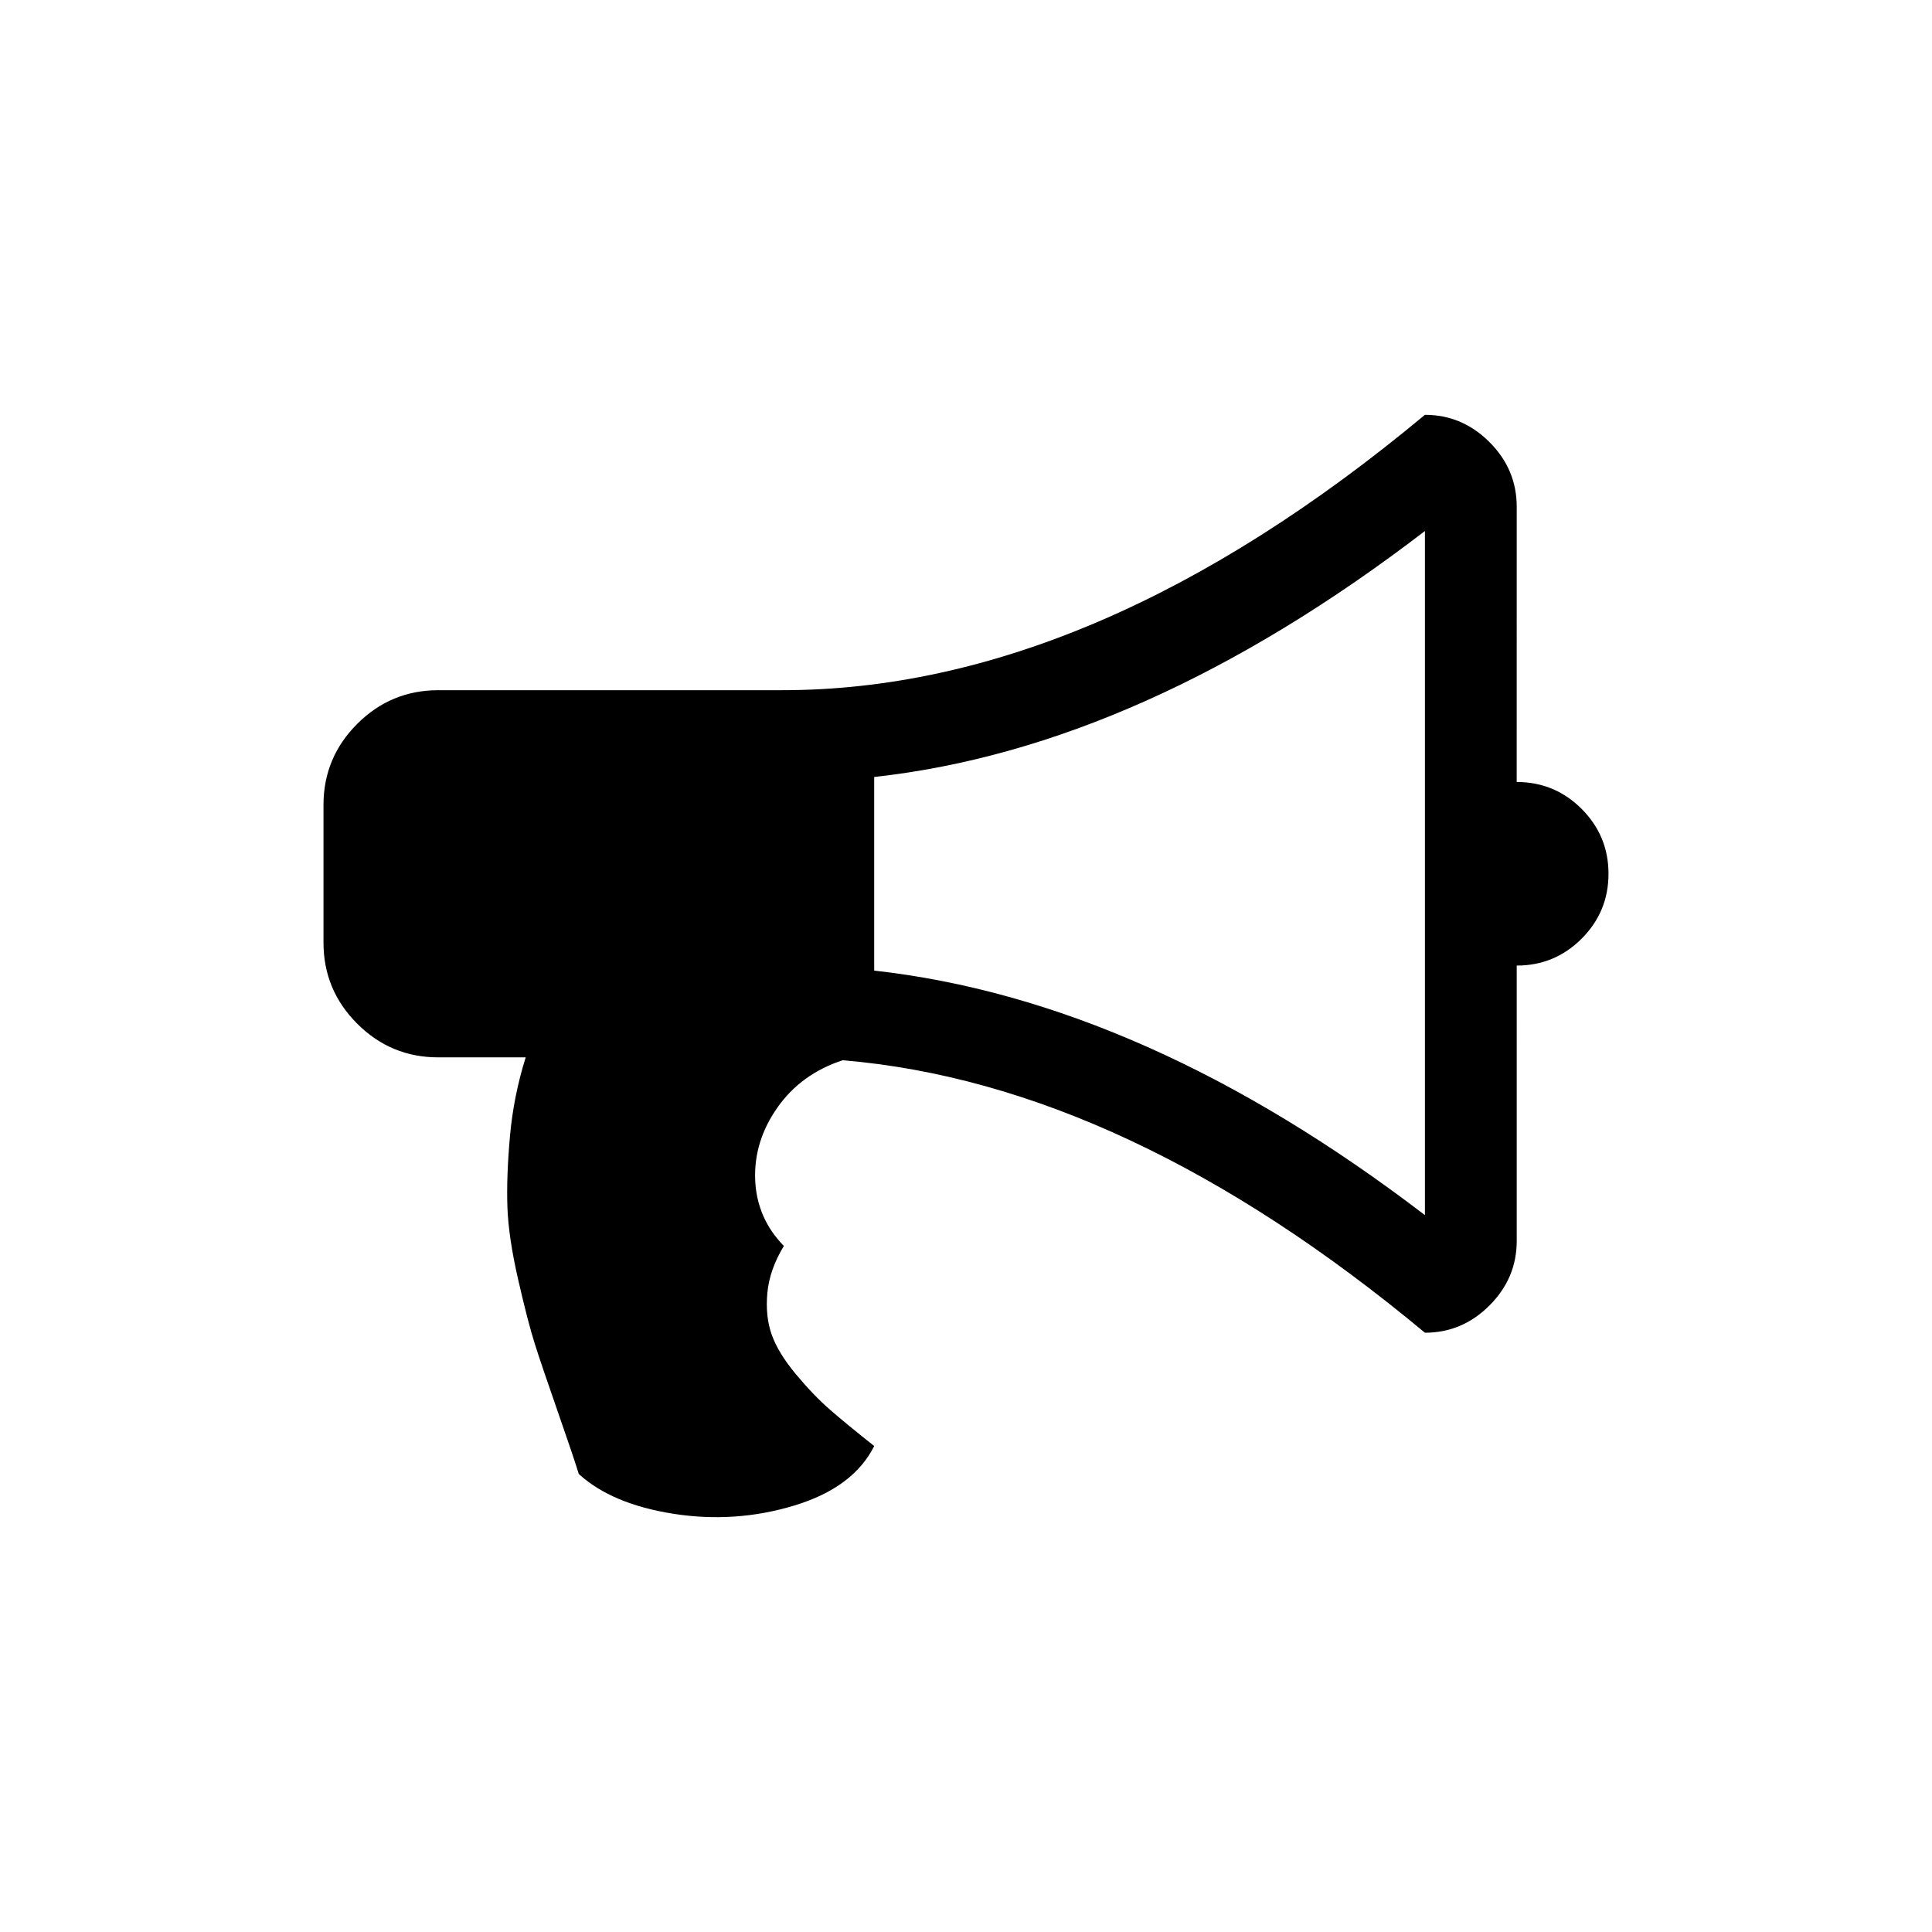
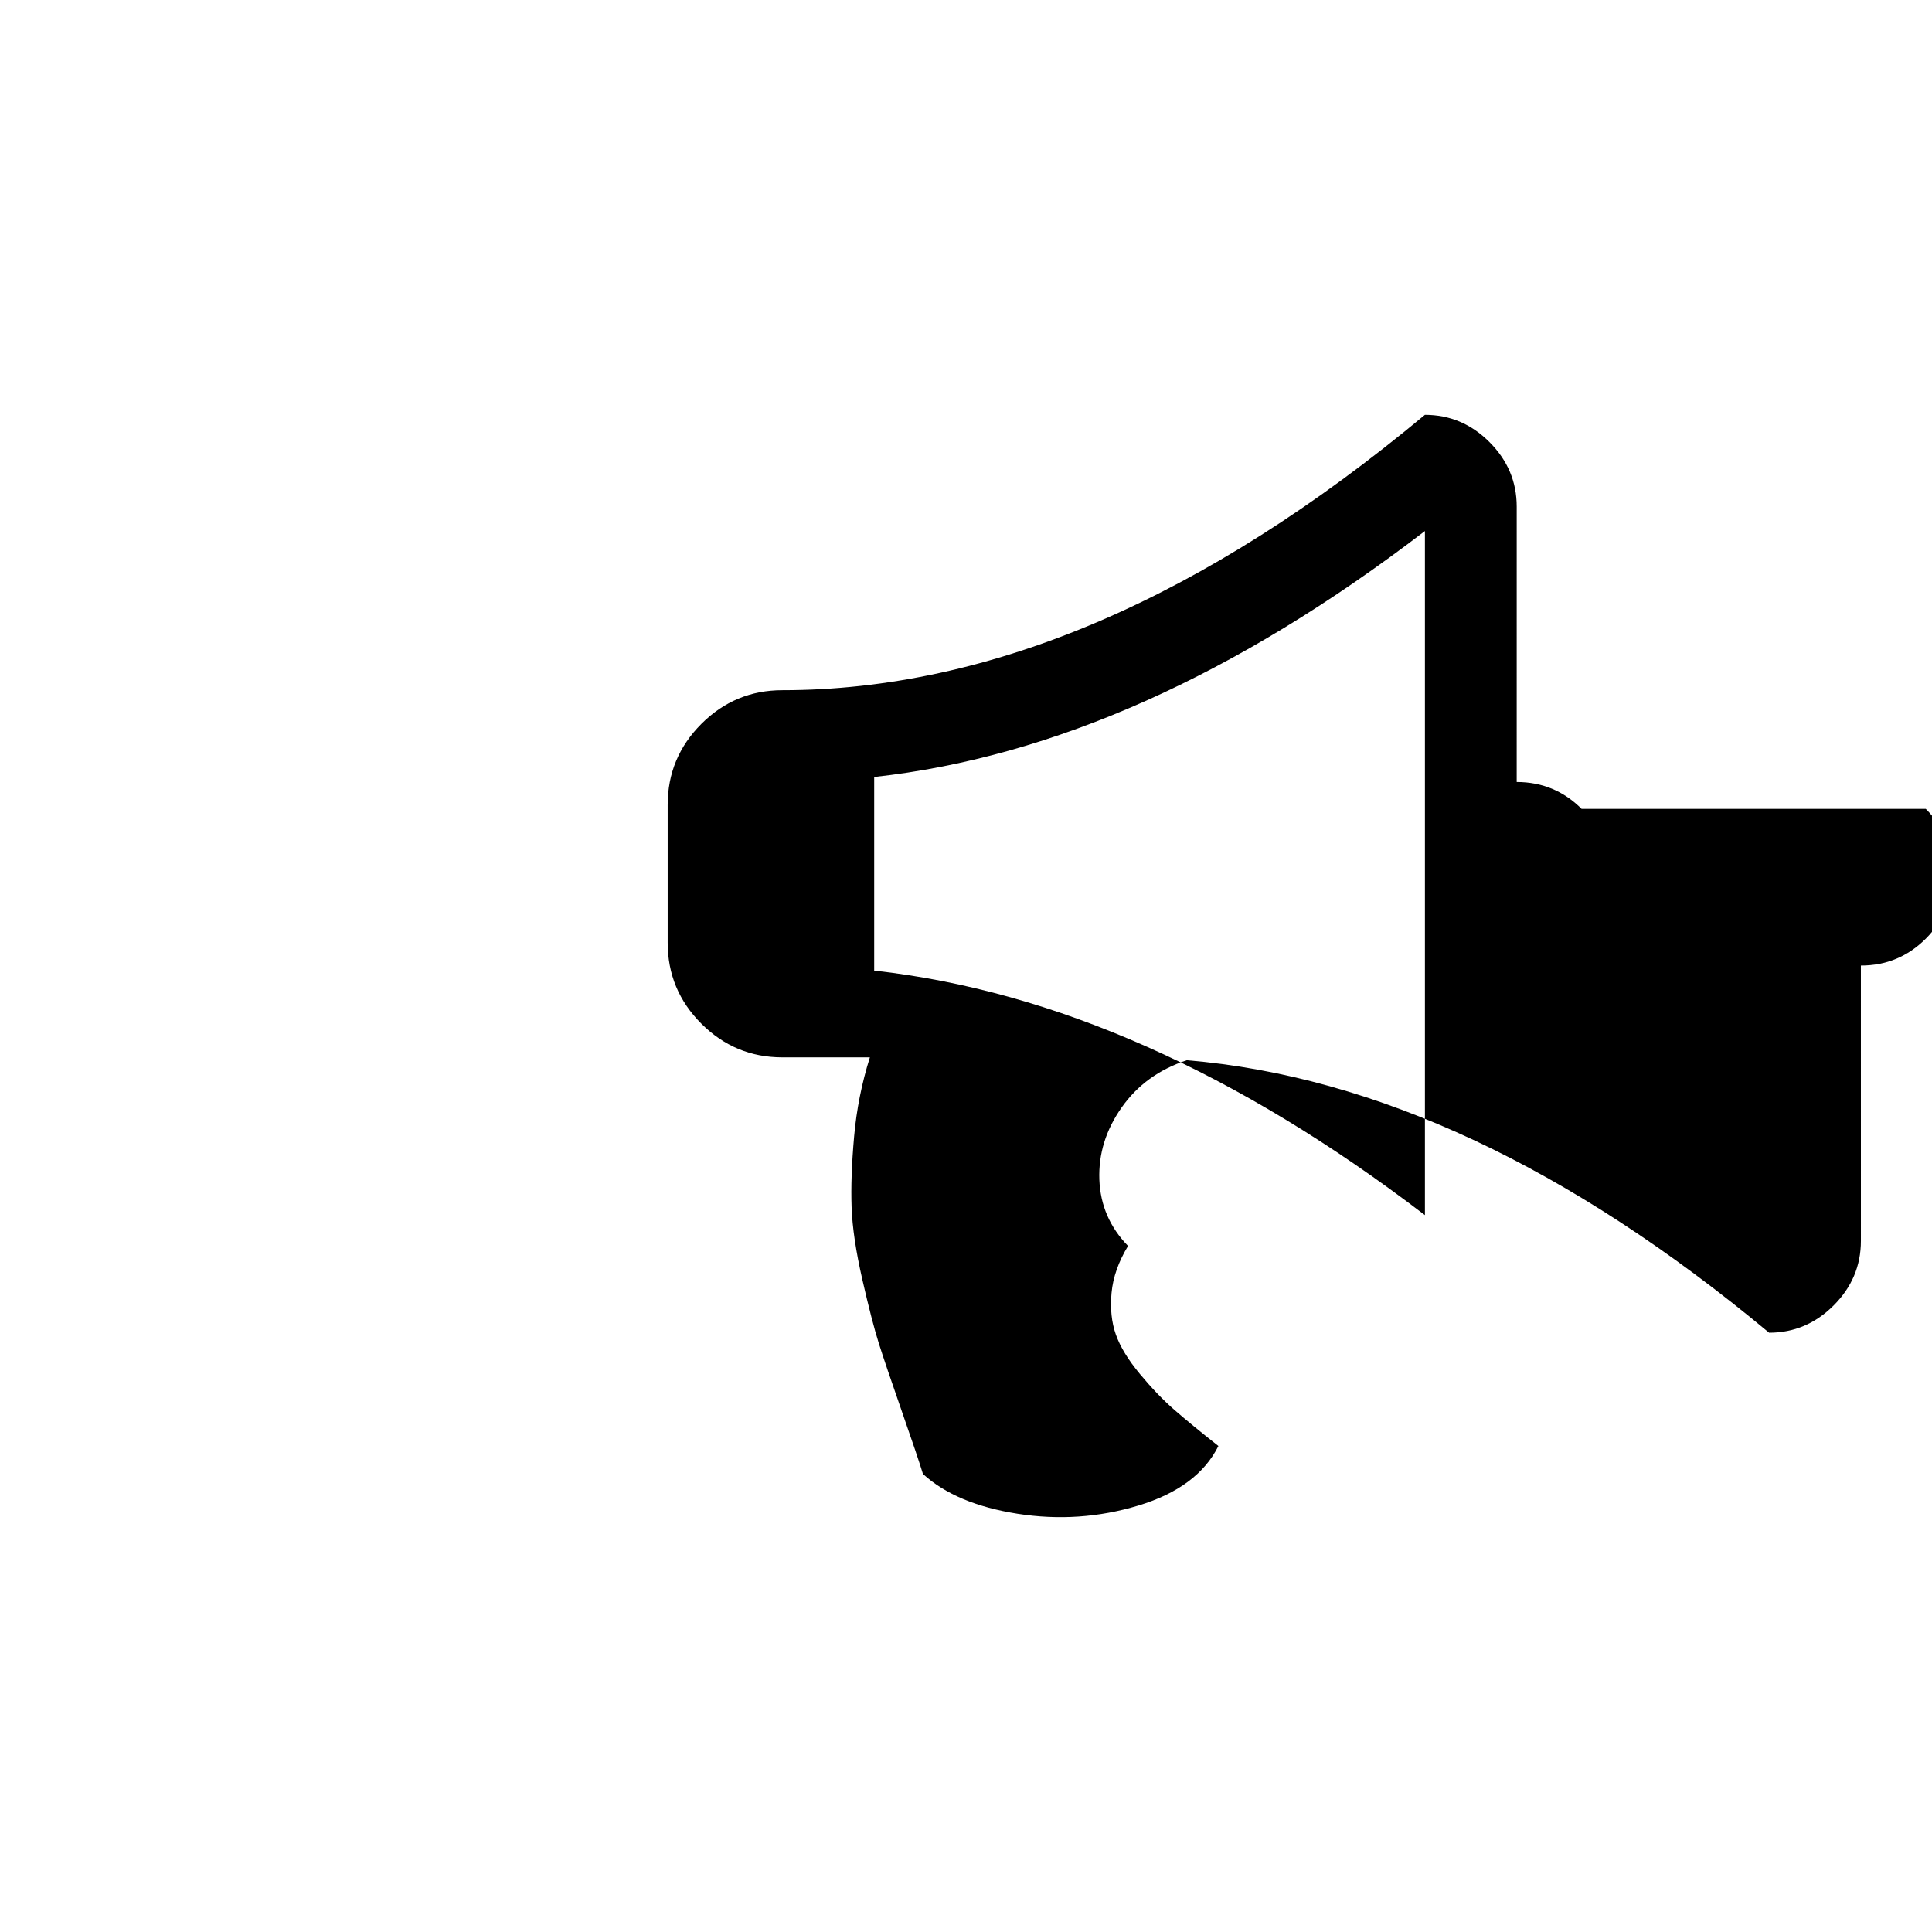
<svg xmlns="http://www.w3.org/2000/svg" fill="#000000" width="800px" height="800px" version="1.1" viewBox="144 144 512 512">
-   <path d="m563.14 358.36c-4.75-4.75-10.484-7.125-17.203-7.125h0.004l0.004-72.973c0-6.59-2.41-12.289-7.223-17.105-4.812-4.812-10.52-7.223-17.105-7.223-58.402 48.648-115.16 72.973-170.27 72.973l-91.211 0.004c-8.363 0-15.52 2.977-21.477 8.93-5.953 5.957-8.93 13.117-8.93 21.477v36.488c0 8.363 2.973 15.52 8.926 21.477s13.113 8.93 21.477 8.93h23.184c-2.152 6.844-3.547 13.844-4.18 21-0.633 7.16-0.855 13.395-0.664 18.719 0.188 5.324 1.141 11.719 2.852 19.195 1.711 7.473 3.168 13.109 4.371 16.91 1.203 3.805 3.231 9.785 6.082 17.957 2.852 8.172 4.719 13.715 5.606 16.629 5.828 5.32 14.188 8.836 25.082 10.547 10.898 1.703 21.57 0.98 32.023-2.188 10.453-3.164 17.516-8.426 21.188-15.773-4.812-3.801-8.711-7-11.688-9.598-2.981-2.598-6.019-5.762-9.121-9.496-3.106-3.738-5.227-7.223-6.367-10.453-1.141-3.231-1.52-6.902-1.141-11.023 0.379-4.117 1.84-8.27 4.371-12.445-4.812-4.941-7.348-10.801-7.602-17.578-0.25-6.777 1.711-13.145 5.891-19.098 4.18-5.953 9.945-10.133 17.293-12.543 50.047 4.18 101.48 28.25 154.31 72.211 6.586 0 12.293-2.406 17.102-7.223 4.812-4.812 7.223-10.516 7.223-17.105l-0.004-72.973c6.719 0 12.449-2.375 17.203-7.125 4.742-4.754 7.121-10.484 7.121-17.199s-2.379-12.449-7.125-17.199zm-41.52 107.66c-49.535-37.879-98.184-59.48-145.95-64.801v-51.312c47.379-5.195 96.031-26.922 145.95-65.18z" />
+   <path d="m563.14 358.36c-4.75-4.75-10.484-7.125-17.203-7.125h0.004l0.004-72.973c0-6.59-2.41-12.289-7.223-17.105-4.812-4.812-10.52-7.223-17.105-7.223-58.402 48.648-115.16 72.973-170.27 72.973c-8.363 0-15.52 2.977-21.477 8.93-5.953 5.957-8.93 13.117-8.93 21.477v36.488c0 8.363 2.973 15.52 8.926 21.477s13.113 8.93 21.477 8.93h23.184c-2.152 6.844-3.547 13.844-4.18 21-0.633 7.16-0.855 13.395-0.664 18.719 0.188 5.324 1.141 11.719 2.852 19.195 1.711 7.473 3.168 13.109 4.371 16.91 1.203 3.805 3.231 9.785 6.082 17.957 2.852 8.172 4.719 13.715 5.606 16.629 5.828 5.32 14.188 8.836 25.082 10.547 10.898 1.703 21.57 0.98 32.023-2.188 10.453-3.164 17.516-8.426 21.188-15.773-4.812-3.801-8.711-7-11.688-9.598-2.981-2.598-6.019-5.762-9.121-9.496-3.106-3.738-5.227-7.223-6.367-10.453-1.141-3.231-1.52-6.902-1.141-11.023 0.379-4.117 1.84-8.27 4.371-12.445-4.812-4.941-7.348-10.801-7.602-17.578-0.25-6.777 1.711-13.145 5.891-19.098 4.18-5.953 9.945-10.133 17.293-12.543 50.047 4.18 101.48 28.25 154.31 72.211 6.586 0 12.293-2.406 17.102-7.223 4.812-4.812 7.223-10.516 7.223-17.105l-0.004-72.973c6.719 0 12.449-2.375 17.203-7.125 4.742-4.754 7.121-10.484 7.121-17.199s-2.379-12.449-7.125-17.199zm-41.52 107.66c-49.535-37.879-98.184-59.48-145.95-64.801v-51.312c47.379-5.195 96.031-26.922 145.95-65.18z" />
</svg>